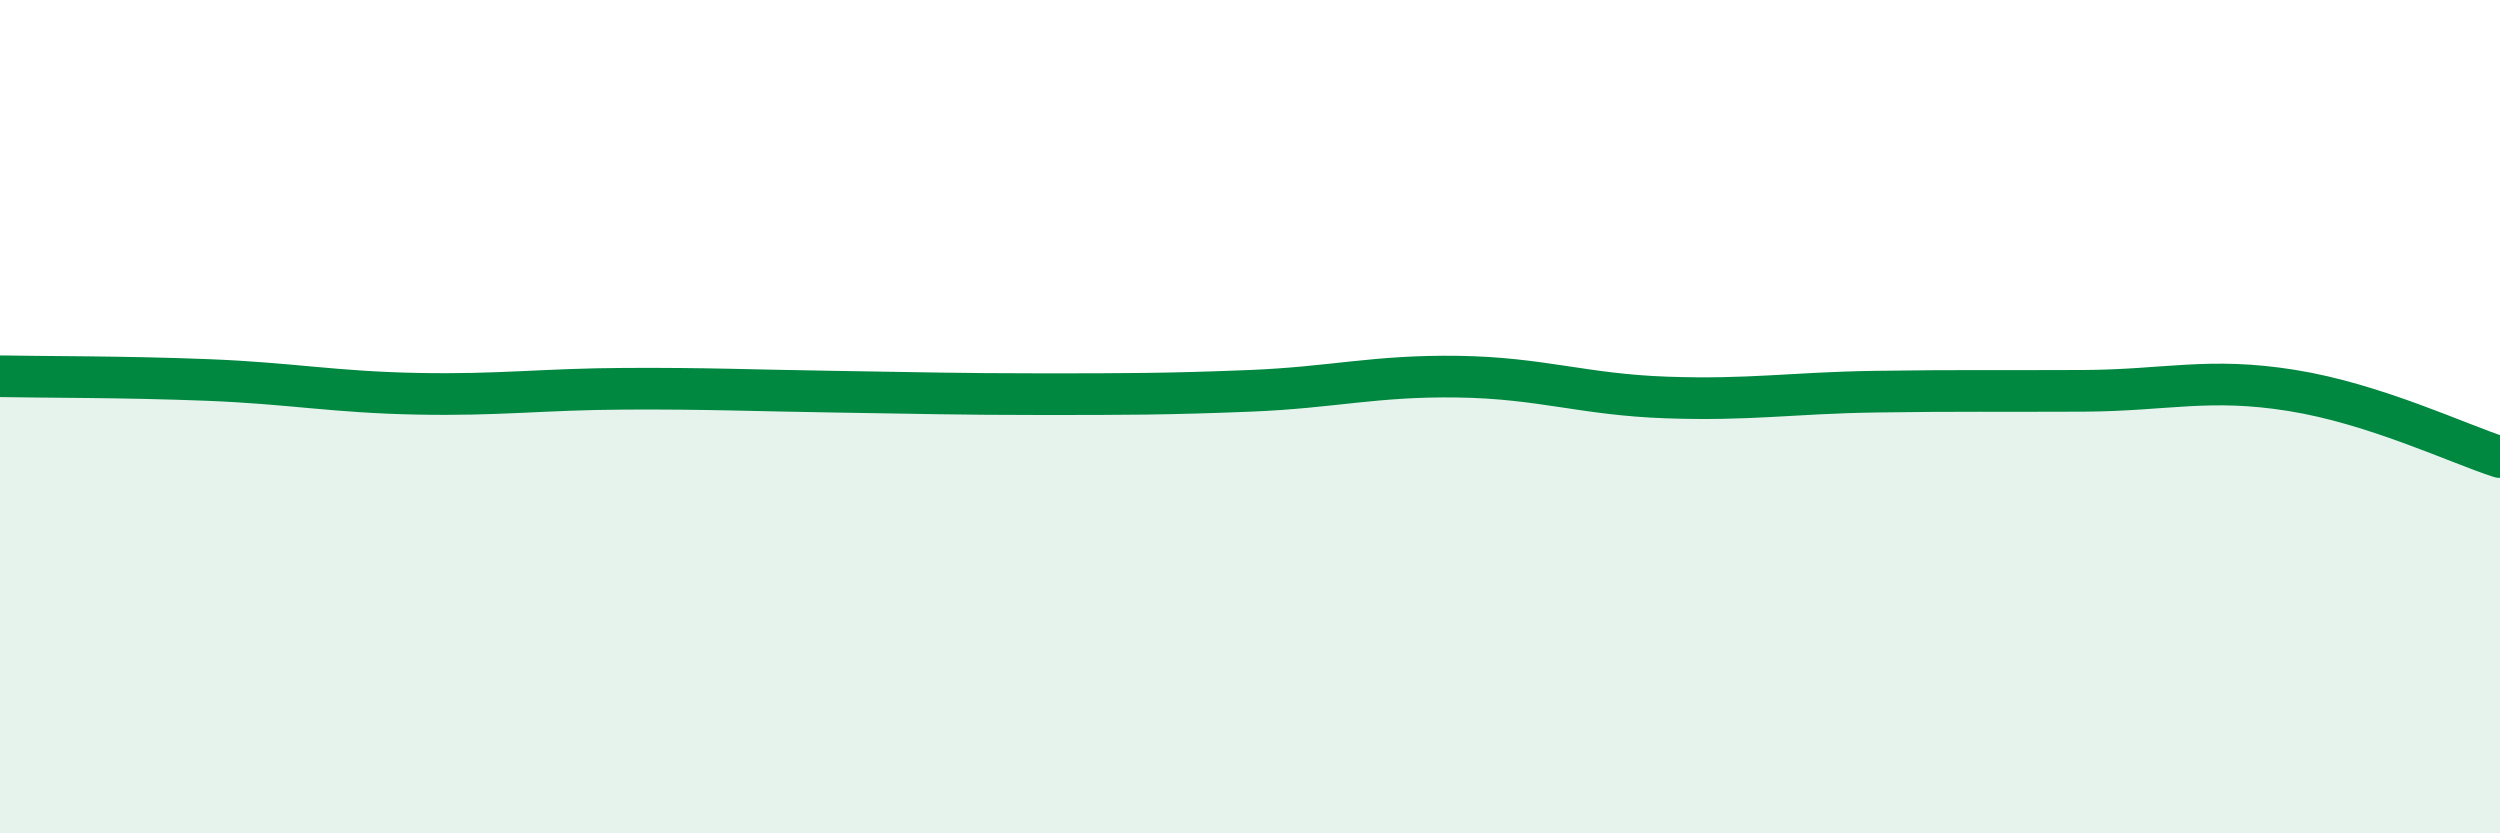
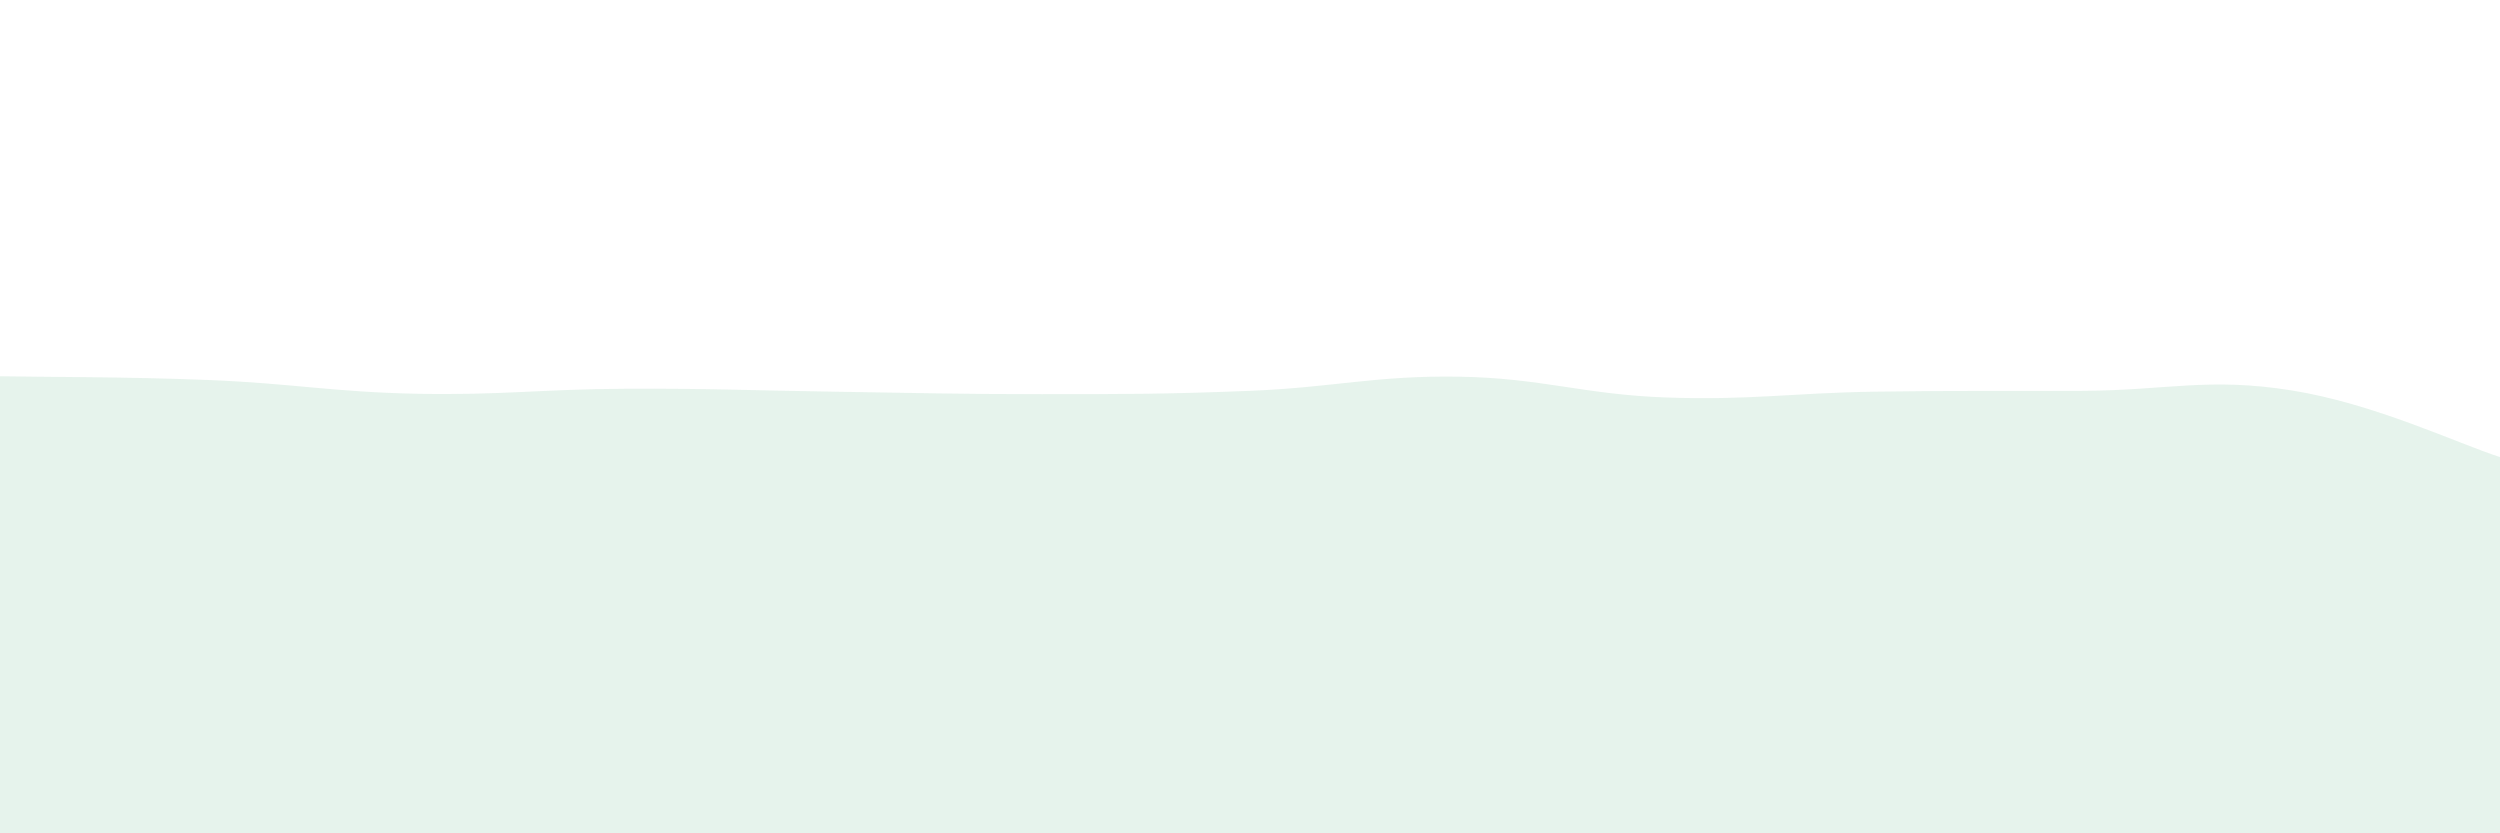
<svg xmlns="http://www.w3.org/2000/svg" width="60" height="20" viewBox="0 0 60 20">
  <path d="M 0,9.03 C 1,9.05 3,9.04 5,9.12 C 7,9.2 8,9.41 10,9.45 C 12,9.49 13,9.34 15,9.33 C 17,9.32 18,9.37 20,9.4 C 22,9.43 23,9.46 25,9.46 C 27,9.46 28,9.46 30,9.38 C 32,9.3 33,9.01 35,9.04 C 37,9.07 38,9.47 40,9.54 C 42,9.61 43,9.43 45,9.4 C 47,9.37 48,9.39 50,9.38 C 52,9.37 53,9.05 55,9.37 C 57,9.69 59,10.65 60,10.97L60 20L0 20Z" fill="#008740" opacity="0.1" stroke-linecap="round" stroke-linejoin="round" />
-   <path d="M 0,9.03 C 1,9.05 3,9.04 5,9.12 C 7,9.2 8,9.41 10,9.45 C 12,9.49 13,9.34 15,9.33 C 17,9.32 18,9.37 20,9.4 C 22,9.43 23,9.46 25,9.46 C 27,9.46 28,9.46 30,9.38 C 32,9.3 33,9.01 35,9.04 C 37,9.07 38,9.47 40,9.54 C 42,9.61 43,9.43 45,9.4 C 47,9.37 48,9.39 50,9.38 C 52,9.37 53,9.05 55,9.37 C 57,9.69 59,10.65 60,10.97" stroke="#008740" stroke-width="1" fill="none" stroke-linecap="round" stroke-linejoin="round" />
</svg>